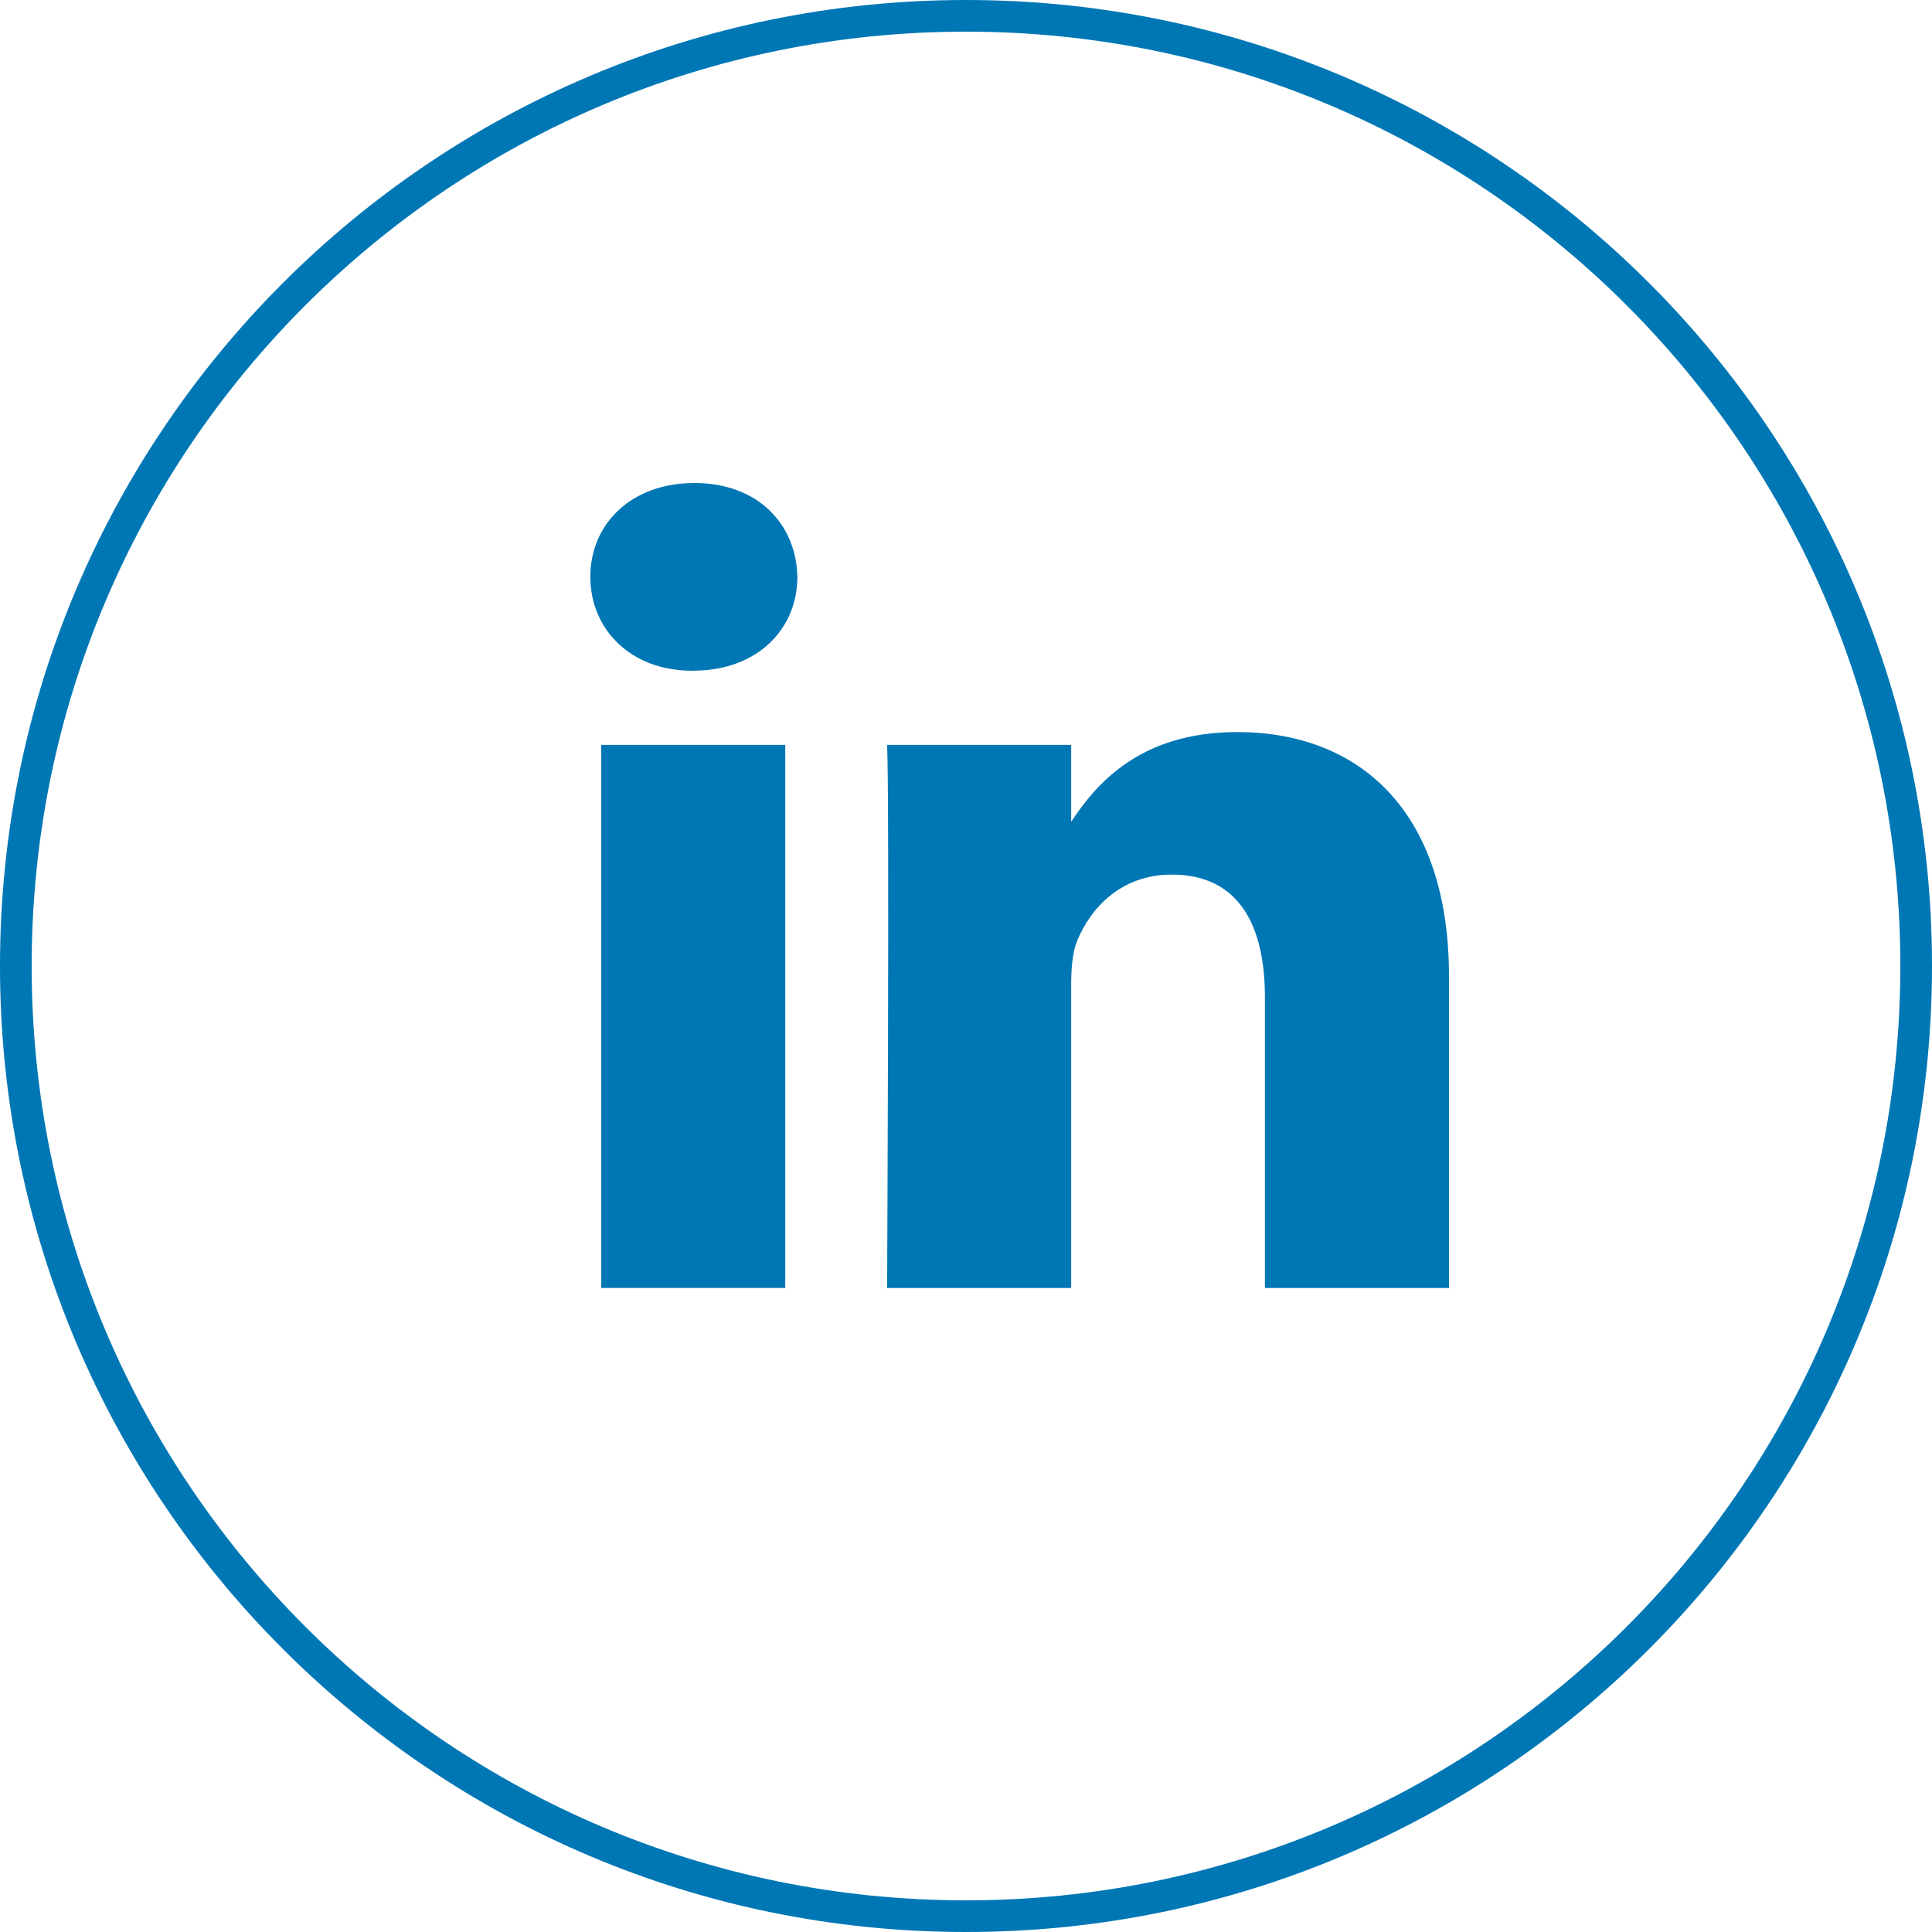
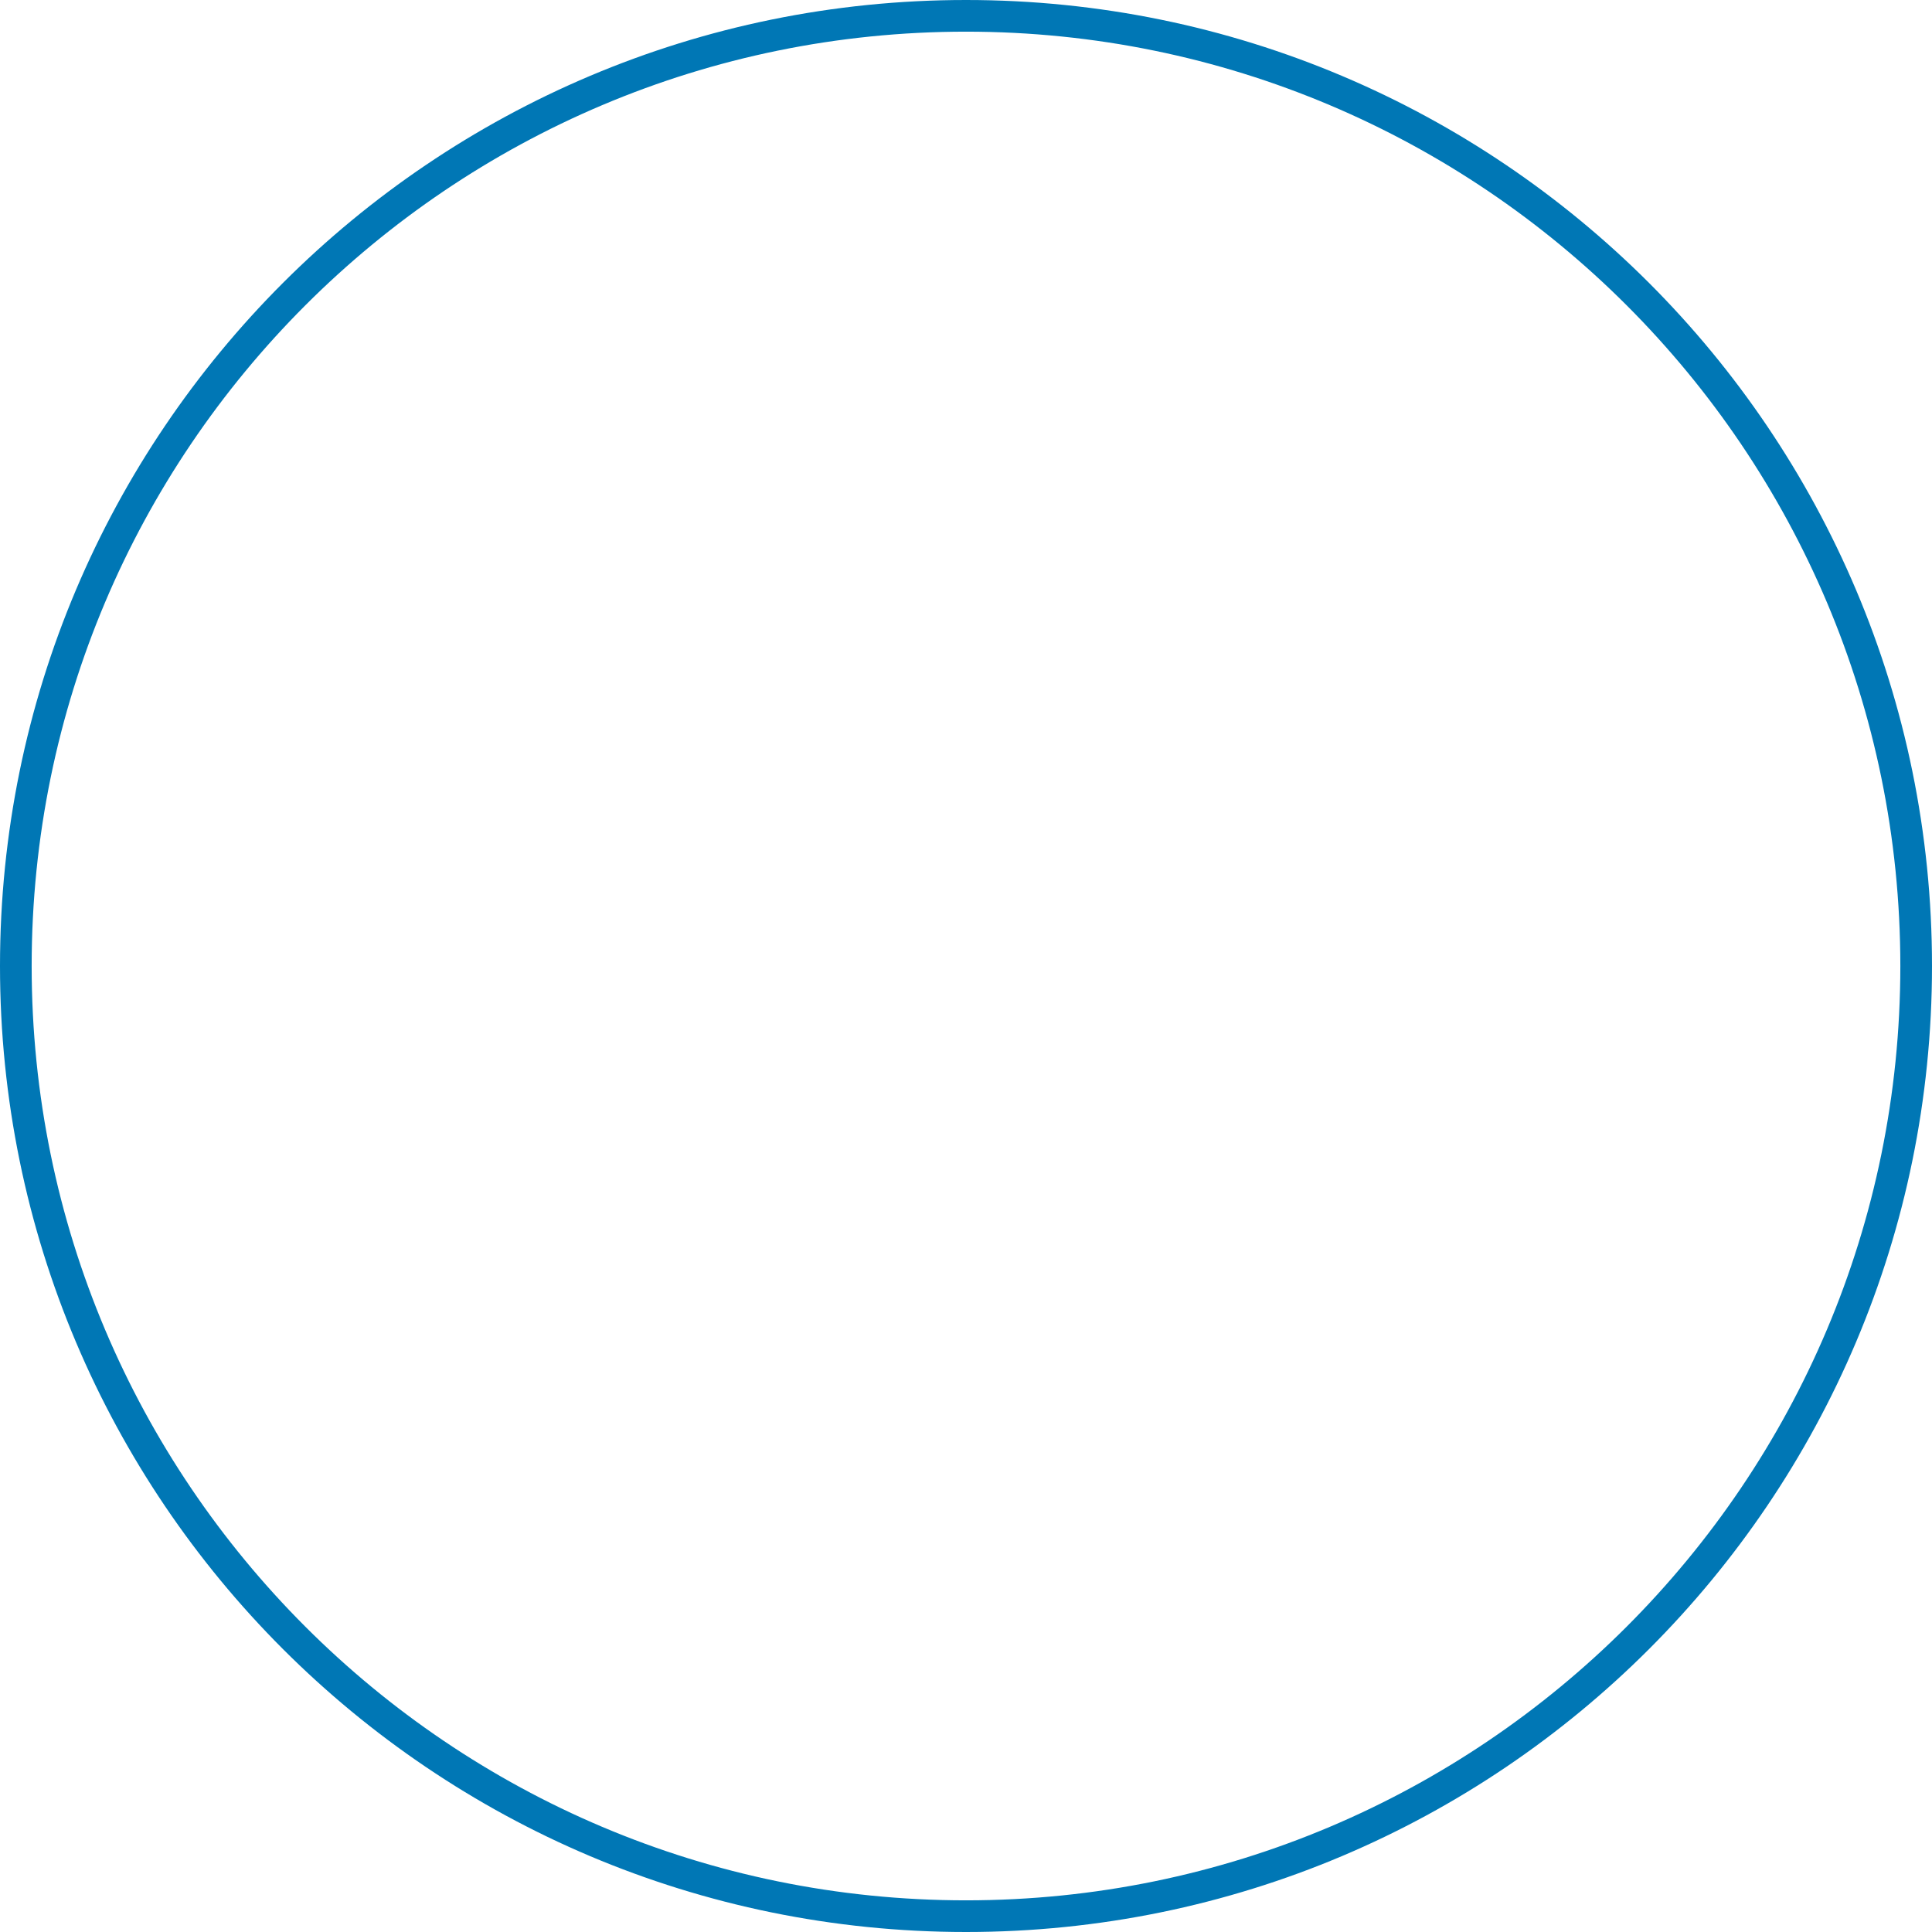
<svg xmlns="http://www.w3.org/2000/svg" width="36" height="36" viewBox="0 0 36 36">
  <g fill="#0077B5" fill-rule="evenodd">
    <path fill-rule="nonzero" d="M0 18C0 8.059 8.059 0 18 0s18 8.059 18 18-8.059 18-18 18S0 27.941 0 18zm.59 0c0 9.615 7.795 17.41 17.41 17.41S35.41 27.615 35.41 18 27.615.59 18 .59.59 8.385.59 18z" />
-     <path d="M14.632 13.879v10.12h-3.43V13.88h3.43zm8.42-.238c2.256 0 3.948 1.447 3.948 4.556V24h-3.43v-5.415c0-1.36-.496-2.288-1.737-2.288-.948 0-1.512.626-1.76 1.23-.09.216-.113.518-.113.82V24h-3.43s.046-9.171 0-10.12h3.43v1.433c.455-.69 1.27-1.672 3.091-1.672zM12.94 9c1.173 0 1.896.756 1.918 1.748 0 .926-.675 1.675-1.773 1.744l-.167.006h-.022c-1.152 0-1.896-.778-1.896-1.75C11 9.756 11.767 9 12.94 9z" />
  </g>
</svg>